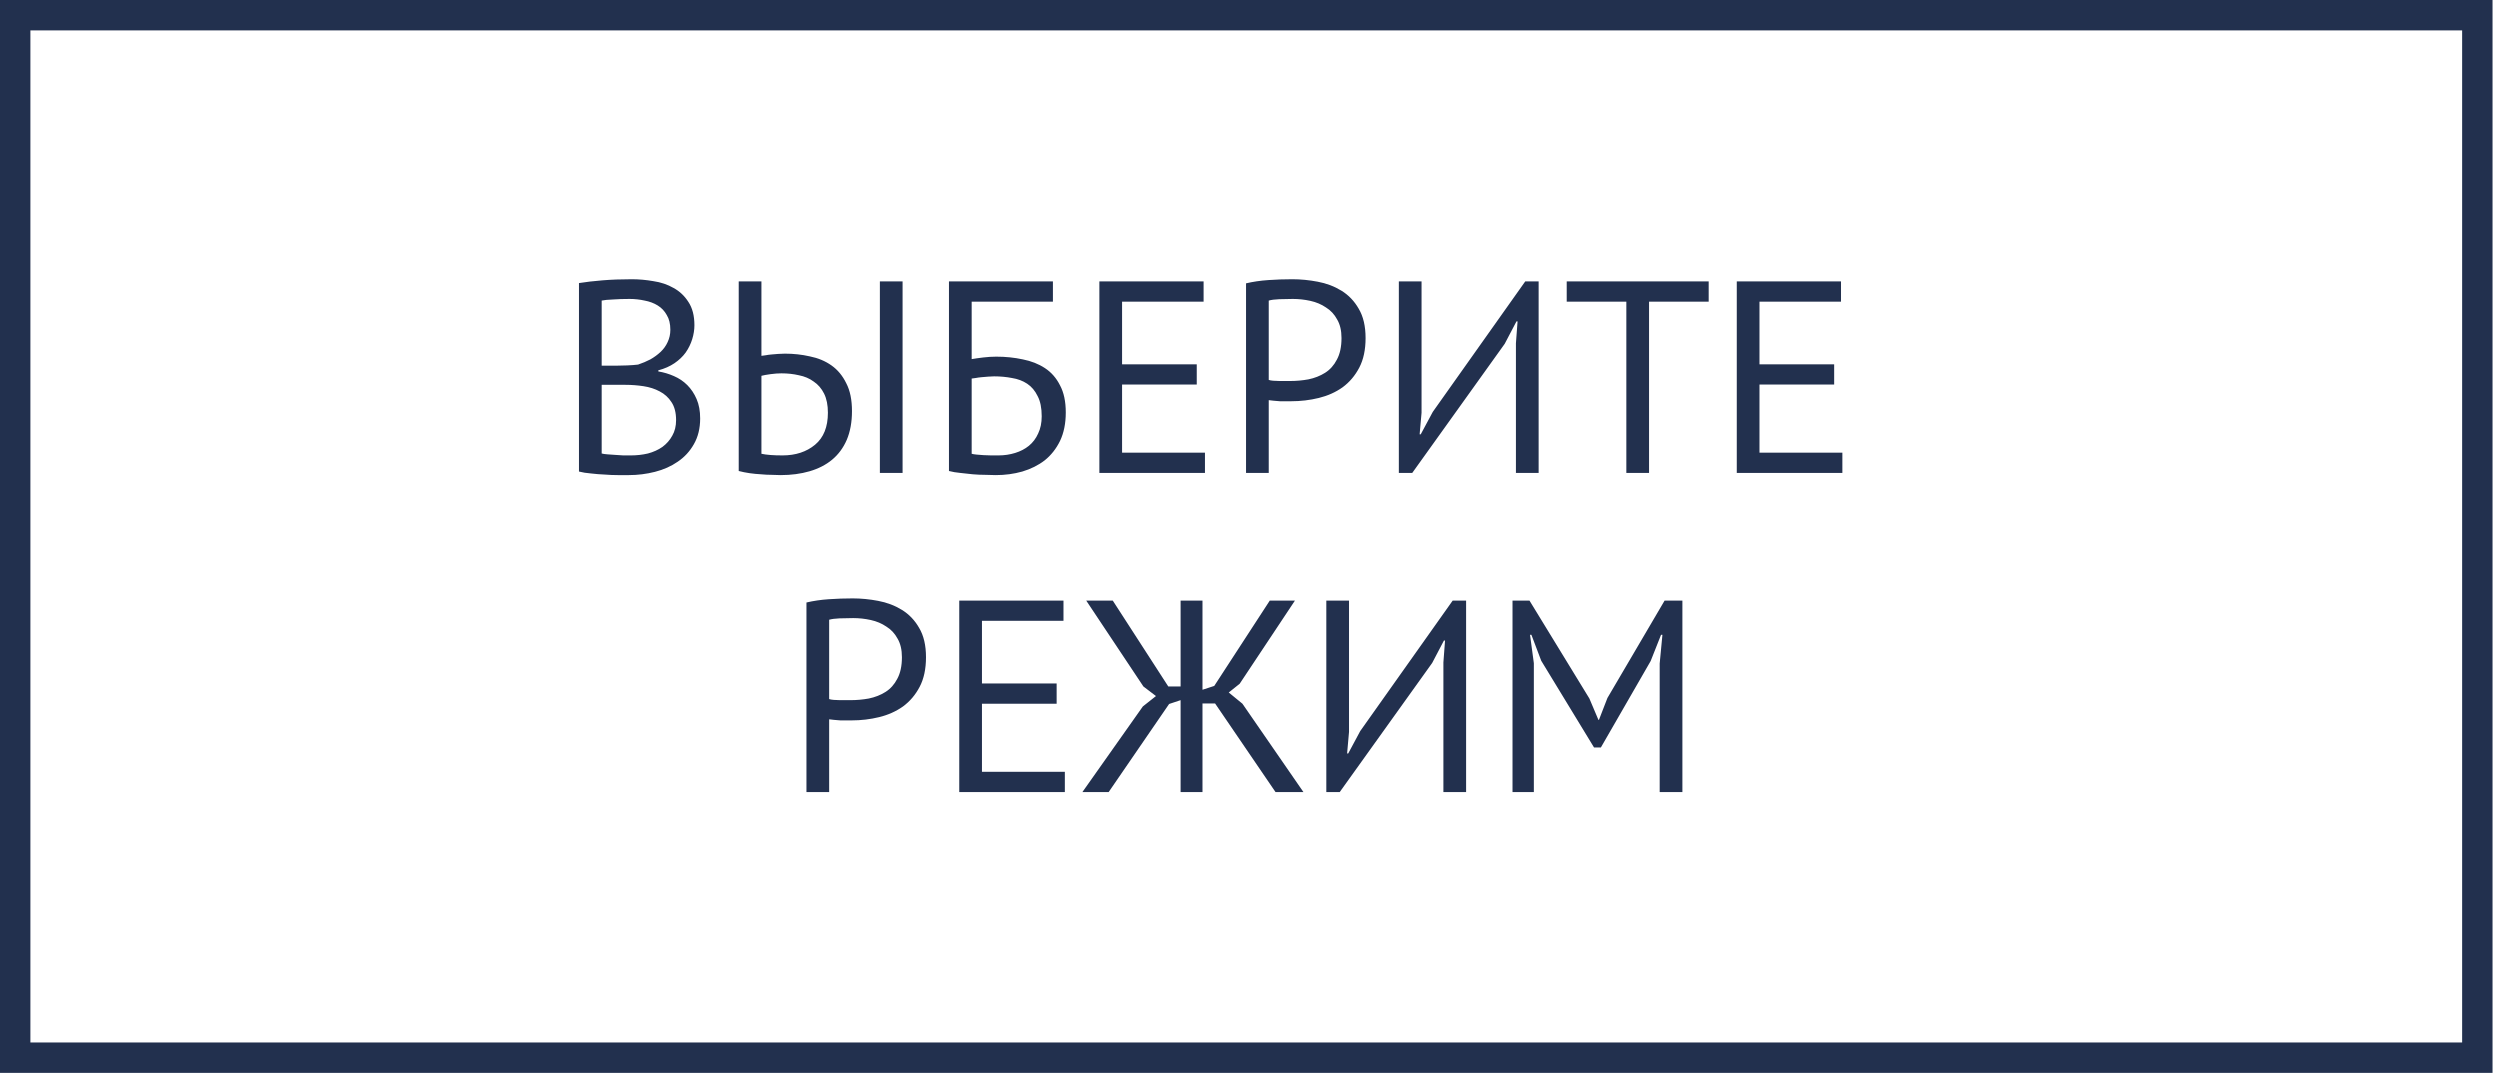
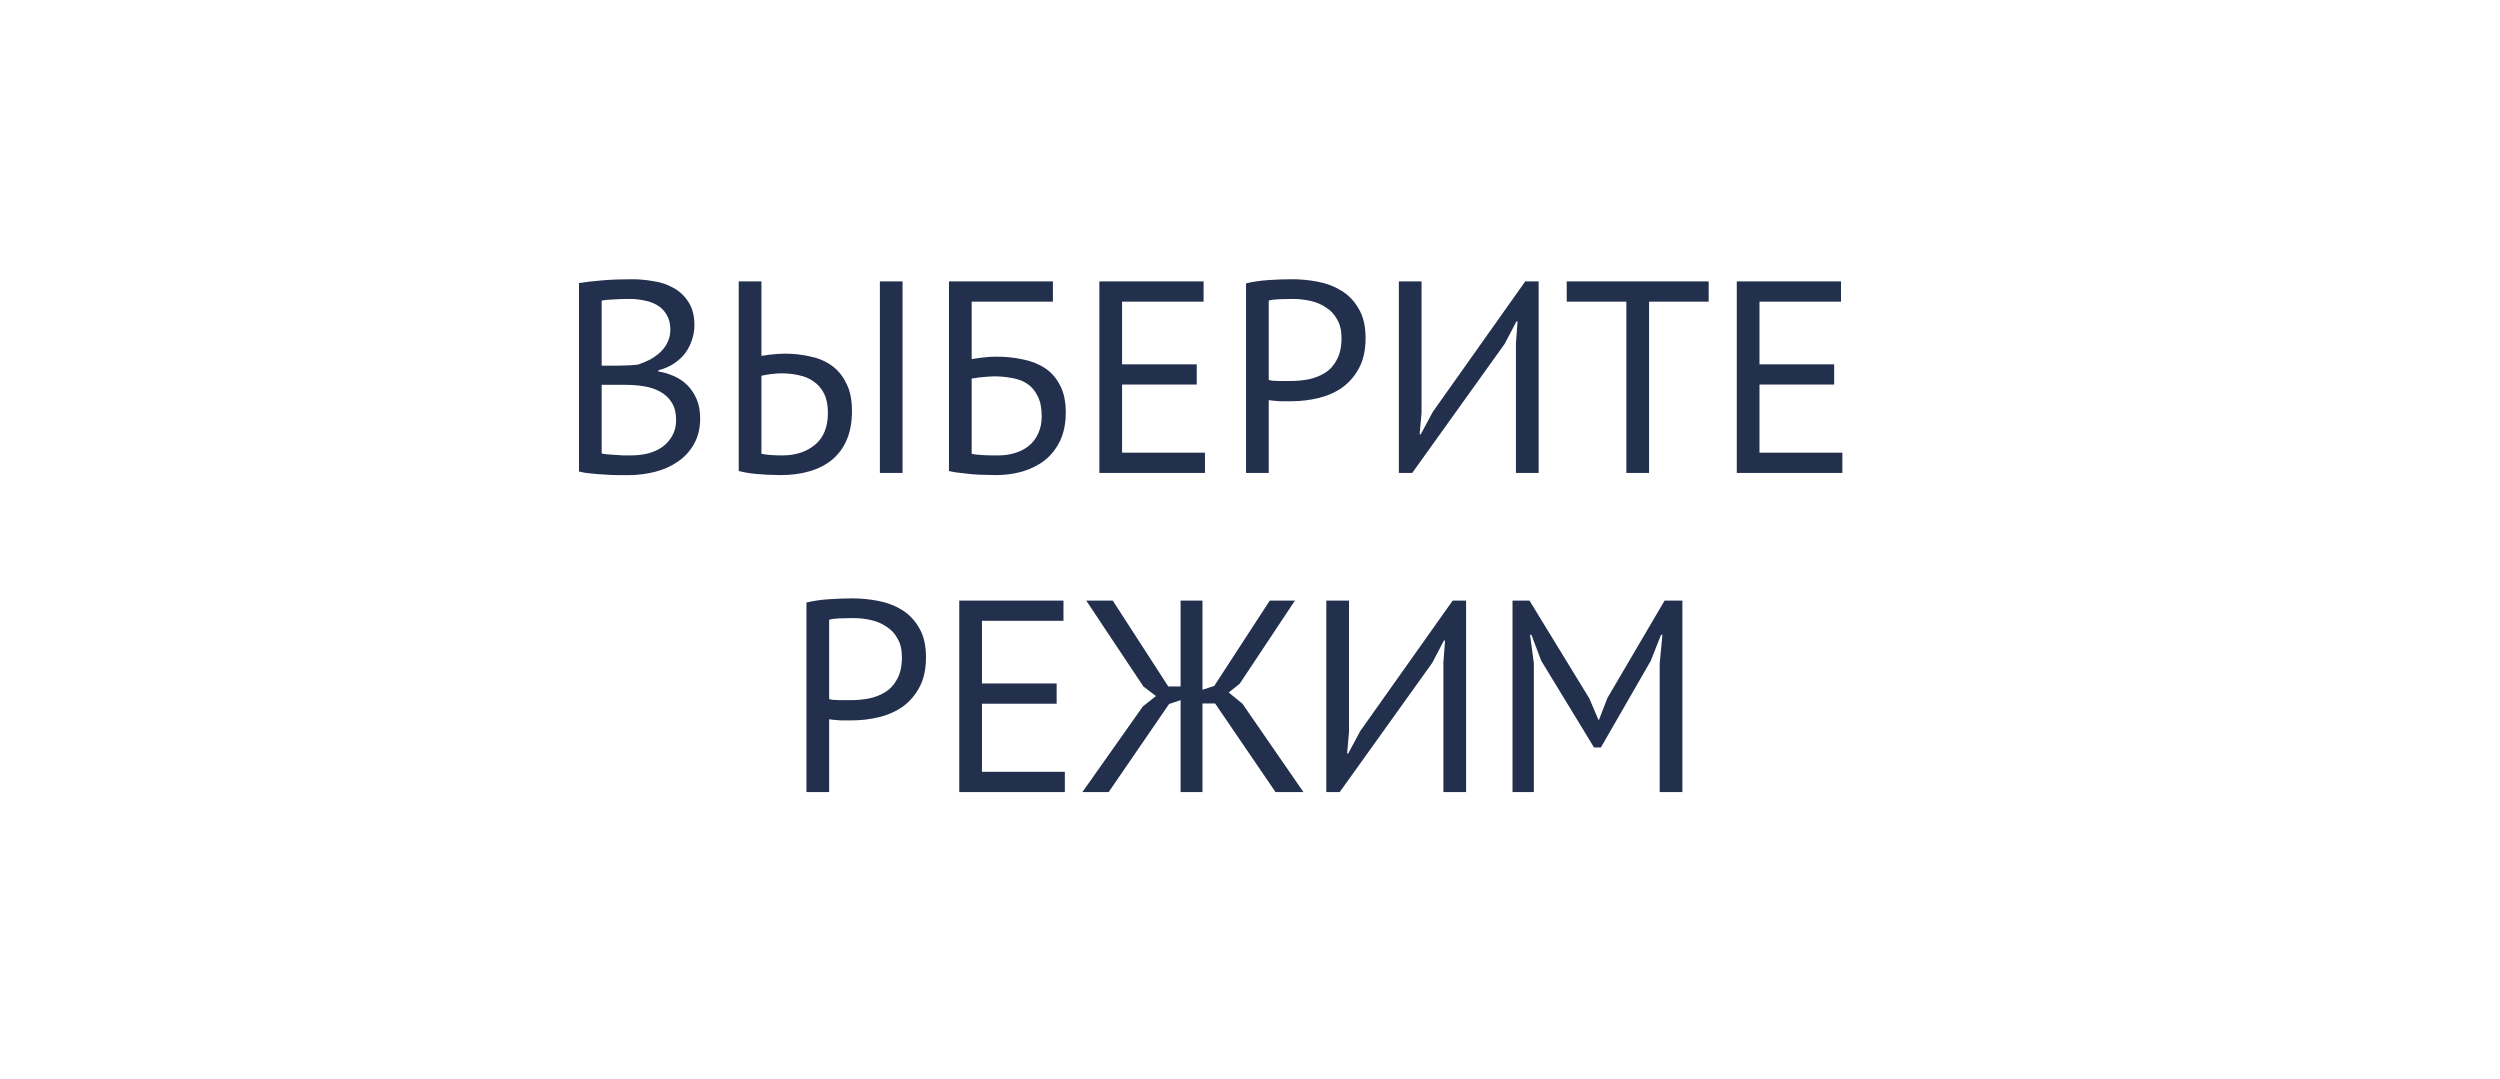
<svg xmlns="http://www.w3.org/2000/svg" width="329" height="142" viewBox="0 0 329 142" fill="none">
-   <path d="M91.385 42.796C91.385 43.396 91.289 44.008 91.097 44.632C90.905 45.256 90.617 45.844 90.233 46.396C89.849 46.924 89.357 47.392 88.757 47.8C88.157 48.208 87.449 48.52 86.633 48.736V48.88C87.353 49 88.037 49.204 88.685 49.492C89.357 49.78 89.945 50.176 90.449 50.68C90.953 51.184 91.361 51.796 91.673 52.516C91.985 53.236 92.141 54.088 92.141 55.072C92.141 56.368 91.865 57.496 91.313 58.456C90.785 59.392 90.077 60.16 89.189 60.76C88.325 61.36 87.329 61.804 86.201 62.092C85.073 62.38 83.921 62.524 82.745 62.524C82.337 62.524 81.857 62.524 81.305 62.524C80.753 62.524 80.177 62.5 79.577 62.452C78.977 62.428 78.377 62.38 77.777 62.308C77.177 62.26 76.649 62.176 76.193 62.056V37.252C77.081 37.108 78.113 36.988 79.289 36.892C80.465 36.796 81.749 36.748 83.141 36.748C84.077 36.748 85.025 36.832 85.985 37C86.969 37.144 87.857 37.444 88.649 37.9C89.441 38.332 90.089 38.944 90.593 39.736C91.121 40.528 91.385 41.548 91.385 42.796ZM83.033 59.932C83.801 59.932 84.545 59.848 85.265 59.68C85.985 59.488 86.621 59.2 87.173 58.816C87.725 58.408 88.157 57.916 88.469 57.34C88.805 56.764 88.973 56.08 88.973 55.288C88.973 54.304 88.769 53.512 88.361 52.912C87.977 52.312 87.461 51.844 86.813 51.508C86.189 51.172 85.481 50.944 84.689 50.824C83.897 50.704 83.105 50.644 82.313 50.644H79.181V59.68C79.349 59.728 79.589 59.764 79.901 59.788C80.213 59.812 80.549 59.836 80.909 59.86C81.269 59.884 81.641 59.908 82.025 59.932C82.409 59.932 82.745 59.932 83.033 59.932ZM81.053 48.124C81.461 48.124 81.953 48.112 82.529 48.088C83.105 48.064 83.585 48.028 83.969 47.98C84.545 47.788 85.085 47.56 85.589 47.296C86.093 47.008 86.537 46.684 86.921 46.324C87.329 45.94 87.641 45.508 87.857 45.028C88.097 44.524 88.217 43.984 88.217 43.408C88.217 42.616 88.061 41.968 87.749 41.464C87.461 40.936 87.065 40.516 86.561 40.204C86.057 39.892 85.481 39.676 84.833 39.556C84.185 39.412 83.525 39.34 82.853 39.34C82.061 39.34 81.329 39.364 80.657 39.412C80.009 39.436 79.517 39.484 79.181 39.556V48.124H81.053ZM115.792 37.036H118.78V62.236H115.792V37.036ZM97.216 37.036H100.204V46.828C100.324 46.804 100.504 46.78 100.744 46.756C100.984 46.708 101.248 46.672 101.536 46.648C101.824 46.624 102.112 46.6 102.4 46.576C102.712 46.552 103.012 46.54 103.3 46.54C104.428 46.54 105.52 46.66 106.576 46.9C107.656 47.116 108.604 47.512 109.42 48.088C110.236 48.664 110.884 49.444 111.364 50.428C111.868 51.388 112.12 52.612 112.12 54.1C112.12 55.54 111.892 56.8 111.436 57.88C110.98 58.936 110.332 59.812 109.492 60.508C108.676 61.18 107.692 61.684 106.54 62.02C105.388 62.356 104.116 62.524 102.724 62.524C102.388 62.524 101.992 62.512 101.536 62.488C101.104 62.488 100.636 62.464 100.132 62.416C99.653 62.392 99.16 62.344 98.656 62.272C98.153 62.2 97.672 62.104 97.216 61.984V37.036ZM102.976 59.932C104.704 59.932 106.132 59.464 107.26 58.528C108.388 57.592 108.952 56.188 108.952 54.316C108.952 53.308 108.784 52.468 108.448 51.796C108.112 51.124 107.656 50.596 107.08 50.212C106.528 49.804 105.88 49.528 105.136 49.384C104.416 49.216 103.648 49.132 102.832 49.132C102.4 49.132 101.92 49.168 101.392 49.24C100.864 49.312 100.468 49.384 100.204 49.456V59.716C100.852 59.86 101.776 59.932 102.976 59.932ZM124.884 37.036H138.564V39.7H127.872V47.26C128.28 47.188 128.784 47.116 129.384 47.044C129.984 46.972 130.56 46.936 131.112 46.936C132.336 46.936 133.5 47.056 134.604 47.296C135.708 47.512 136.68 47.896 137.52 48.448C138.36 49 139.02 49.756 139.5 50.716C140.004 51.652 140.256 52.84 140.256 54.28C140.256 55.72 140.004 56.968 139.5 58.024C138.996 59.056 138.324 59.908 137.484 60.58C136.644 61.228 135.66 61.72 134.532 62.056C133.428 62.368 132.264 62.524 131.04 62.524C130.632 62.524 130.164 62.512 129.636 62.488C129.132 62.488 128.592 62.464 128.016 62.416C127.464 62.368 126.912 62.308 126.36 62.236C125.832 62.188 125.34 62.104 124.884 61.984V37.036ZM131.4 59.932C132.168 59.932 132.9 59.824 133.596 59.608C134.292 59.392 134.892 59.08 135.396 58.672C135.924 58.24 136.332 57.7 136.62 57.052C136.932 56.404 137.088 55.648 137.088 54.784C137.088 53.68 136.908 52.792 136.548 52.12C136.212 51.424 135.756 50.884 135.18 50.5C134.604 50.116 133.932 49.864 133.164 49.744C132.42 49.6 131.64 49.528 130.824 49.528C130.608 49.528 130.356 49.54 130.068 49.564C129.78 49.588 129.492 49.612 129.204 49.636C128.916 49.66 128.652 49.696 128.412 49.744C128.172 49.768 127.992 49.792 127.872 49.816V59.716C128.04 59.764 128.256 59.8 128.52 59.824C128.808 59.848 129.108 59.872 129.42 59.896C129.756 59.92 130.092 59.932 130.428 59.932C130.764 59.932 131.088 59.932 131.4 59.932ZM144.677 37.036H158.393V39.7H147.665V47.944H157.493V50.608H147.665V59.572H158.573V62.236H144.677V37.036ZM163.978 37.288C164.89 37.072 165.874 36.928 166.93 36.856C167.986 36.784 169.03 36.748 170.062 36.748C171.166 36.748 172.282 36.856 173.41 37.072C174.562 37.288 175.606 37.684 176.542 38.26C177.478 38.836 178.234 39.628 178.81 40.636C179.41 41.644 179.71 42.928 179.71 44.488C179.71 46.024 179.434 47.32 178.882 48.376C178.33 49.432 177.598 50.296 176.686 50.968C175.774 51.616 174.73 52.084 173.554 52.372C172.378 52.66 171.166 52.804 169.918 52.804C169.798 52.804 169.594 52.804 169.306 52.804C169.042 52.804 168.754 52.804 168.442 52.804C168.154 52.78 167.866 52.756 167.578 52.732C167.29 52.708 167.086 52.684 166.966 52.66V62.236H163.978V37.288ZM170.134 39.34C169.51 39.34 168.91 39.352 168.334 39.376C167.758 39.4 167.302 39.46 166.966 39.556V49.996C167.086 50.044 167.278 50.08 167.542 50.104C167.806 50.104 168.082 50.116 168.37 50.14C168.658 50.14 168.934 50.14 169.198 50.14C169.462 50.14 169.654 50.14 169.774 50.14C170.59 50.14 171.394 50.068 172.186 49.924C173.002 49.756 173.734 49.468 174.382 49.06C175.03 48.652 175.546 48.076 175.93 47.332C176.338 46.588 176.542 45.64 176.542 44.488C176.542 43.504 176.35 42.688 175.966 42.04C175.606 41.368 175.114 40.84 174.49 40.456C173.89 40.048 173.206 39.76 172.438 39.592C171.67 39.424 170.902 39.34 170.134 39.34ZM199.496 45.172L199.712 42.292H199.568L198.02 45.244L185.852 62.236H184.088V37.036H187.076V54.316L186.824 57.16H186.968L188.552 54.208L200.72 37.036H202.484V62.236H199.496V45.172ZM224.863 39.7H217.015V62.236H214.027V39.7H206.179V37.036H224.863V39.7ZM228.56 37.036H242.276V39.7H231.548V47.944H241.376V50.608H231.548V59.572H242.456V62.236H228.56V37.036ZM106.129 79.288C107.041 79.072 108.025 78.928 109.081 78.856C110.137 78.784 111.181 78.748 112.213 78.748C113.317 78.748 114.433 78.856 115.561 79.072C116.713 79.288 117.757 79.684 118.693 80.26C119.629 80.836 120.385 81.628 120.961 82.636C121.561 83.644 121.861 84.928 121.861 86.488C121.861 88.024 121.585 89.32 121.033 90.376C120.481 91.432 119.749 92.296 118.837 92.968C117.925 93.616 116.881 94.084 115.705 94.372C114.529 94.66 113.317 94.804 112.069 94.804C111.949 94.804 111.745 94.804 111.457 94.804C111.193 94.804 110.905 94.804 110.593 94.804C110.305 94.78 110.017 94.756 109.729 94.732C109.441 94.708 109.237 94.684 109.117 94.66V104.236H106.129V79.288ZM112.285 81.34C111.661 81.34 111.061 81.352 110.485 81.376C109.909 81.4 109.453 81.46 109.117 81.556V91.996C109.237 92.044 109.429 92.08 109.693 92.104C109.957 92.104 110.233 92.116 110.521 92.14C110.809 92.14 111.085 92.14 111.349 92.14C111.613 92.14 111.805 92.14 111.925 92.14C112.741 92.14 113.545 92.068 114.337 91.924C115.153 91.756 115.885 91.468 116.533 91.06C117.181 90.652 117.697 90.076 118.081 89.332C118.489 88.588 118.693 87.64 118.693 86.488C118.693 85.504 118.501 84.688 118.117 84.04C117.757 83.368 117.265 82.84 116.641 82.456C116.041 82.048 115.357 81.76 114.589 81.592C113.821 81.424 113.053 81.34 112.285 81.34ZM126.238 79.036H139.954V81.7H129.226V89.944H139.054V92.608H129.226V101.572H140.134V104.236H126.238V79.036ZM155.367 79.036H158.247V90.772L159.795 90.268L167.103 79.036H170.415L163.143 89.98L161.703 91.132L163.503 92.608L171.531 104.236H167.859L159.903 92.572H158.247V104.236H155.367V92.14L153.855 92.644L145.899 104.236H142.443L150.399 92.968L152.127 91.6L150.471 90.34L142.947 79.036H146.439L153.747 90.34H155.367V79.036ZM189.951 87.172L190.167 84.292H190.023L188.475 87.244L176.307 104.236H174.543V79.036H177.531V96.316L177.279 99.16H177.423L179.007 96.208L191.175 79.036H192.939V104.236H189.951V87.172ZM218.415 87.316L218.775 83.536H218.595L217.227 86.992L210.675 98.368H209.775L202.827 86.956L201.531 83.536H201.351L201.855 87.28V104.236H199.047V79.036H201.279L209.163 91.924L210.351 94.732H210.423L211.539 91.852L219.063 79.036H221.403V104.236H218.415V87.316Z" fill="#22304E" />
-   <rect x="2" y="2" width="324.017" height="137.19" stroke="#22304E" stroke-width="4" />
+   <path d="M91.385 42.796C91.385 43.396 91.289 44.008 91.097 44.632C90.905 45.256 90.617 45.844 90.233 46.396C89.849 46.924 89.357 47.392 88.757 47.8C88.157 48.208 87.449 48.52 86.633 48.736V48.88C87.353 49 88.037 49.204 88.685 49.492C89.357 49.78 89.945 50.176 90.449 50.68C90.953 51.184 91.361 51.796 91.673 52.516C91.985 53.236 92.141 54.088 92.141 55.072C92.141 56.368 91.865 57.496 91.313 58.456C90.785 59.392 90.077 60.16 89.189 60.76C88.325 61.36 87.329 61.804 86.201 62.092C85.073 62.38 83.921 62.524 82.745 62.524C82.337 62.524 81.857 62.524 81.305 62.524C80.753 62.524 80.177 62.5 79.577 62.452C78.977 62.428 78.377 62.38 77.777 62.308C77.177 62.26 76.649 62.176 76.193 62.056V37.252C77.081 37.108 78.113 36.988 79.289 36.892C80.465 36.796 81.749 36.748 83.141 36.748C84.077 36.748 85.025 36.832 85.985 37C86.969 37.144 87.857 37.444 88.649 37.9C89.441 38.332 90.089 38.944 90.593 39.736C91.121 40.528 91.385 41.548 91.385 42.796ZM83.033 59.932C83.801 59.932 84.545 59.848 85.265 59.68C85.985 59.488 86.621 59.2 87.173 58.816C87.725 58.408 88.157 57.916 88.469 57.34C88.805 56.764 88.973 56.08 88.973 55.288C88.973 54.304 88.769 53.512 88.361 52.912C87.977 52.312 87.461 51.844 86.813 51.508C86.189 51.172 85.481 50.944 84.689 50.824C83.897 50.704 83.105 50.644 82.313 50.644H79.181V59.68C79.349 59.728 79.589 59.764 79.901 59.788C80.213 59.812 80.549 59.836 80.909 59.86C81.269 59.884 81.641 59.908 82.025 59.932C82.409 59.932 82.745 59.932 83.033 59.932ZM81.053 48.124C81.461 48.124 81.953 48.112 82.529 48.088C83.105 48.064 83.585 48.028 83.969 47.98C84.545 47.788 85.085 47.56 85.589 47.296C86.093 47.008 86.537 46.684 86.921 46.324C87.329 45.94 87.641 45.508 87.857 45.028C88.097 44.524 88.217 43.984 88.217 43.408C88.217 42.616 88.061 41.968 87.749 41.464C87.461 40.936 87.065 40.516 86.561 40.204C86.057 39.892 85.481 39.676 84.833 39.556C84.185 39.412 83.525 39.34 82.853 39.34C82.061 39.34 81.329 39.364 80.657 39.412C80.009 39.436 79.517 39.484 79.181 39.556V48.124H81.053ZM115.792 37.036H118.78V62.236H115.792V37.036ZM97.216 37.036H100.204V46.828C100.324 46.804 100.504 46.78 100.744 46.756C100.984 46.708 101.248 46.672 101.536 46.648C101.824 46.624 102.112 46.6 102.4 46.576C102.712 46.552 103.012 46.54 103.3 46.54C104.428 46.54 105.52 46.66 106.576 46.9C107.656 47.116 108.604 47.512 109.42 48.088C110.236 48.664 110.884 49.444 111.364 50.428C111.868 51.388 112.12 52.612 112.12 54.1C112.12 55.54 111.892 56.8 111.436 57.88C110.98 58.936 110.332 59.812 109.492 60.508C108.676 61.18 107.692 61.684 106.54 62.02C105.388 62.356 104.116 62.524 102.724 62.524C102.388 62.524 101.992 62.512 101.536 62.488C101.104 62.488 100.636 62.464 100.132 62.416C99.653 62.392 99.16 62.344 98.656 62.272C98.153 62.2 97.672 62.104 97.216 61.984V37.036ZM102.976 59.932C104.704 59.932 106.132 59.464 107.26 58.528C108.388 57.592 108.952 56.188 108.952 54.316C108.952 53.308 108.784 52.468 108.448 51.796C108.112 51.124 107.656 50.596 107.08 50.212C106.528 49.804 105.88 49.528 105.136 49.384C104.416 49.216 103.648 49.132 102.832 49.132C102.4 49.132 101.92 49.168 101.392 49.24C100.864 49.312 100.468 49.384 100.204 49.456V59.716C100.852 59.86 101.776 59.932 102.976 59.932ZM124.884 37.036H138.564V39.7H127.872V47.26C128.28 47.188 128.784 47.116 129.384 47.044C129.984 46.972 130.56 46.936 131.112 46.936C132.336 46.936 133.5 47.056 134.604 47.296C135.708 47.512 136.68 47.896 137.52 48.448C138.36 49 139.02 49.756 139.5 50.716C140.004 51.652 140.256 52.84 140.256 54.28C140.256 55.72 140.004 56.968 139.5 58.024C138.996 59.056 138.324 59.908 137.484 60.58C136.644 61.228 135.66 61.72 134.532 62.056C133.428 62.368 132.264 62.524 131.04 62.524C130.632 62.524 130.164 62.512 129.636 62.488C129.132 62.488 128.592 62.464 128.016 62.416C127.464 62.368 126.912 62.308 126.36 62.236C125.832 62.188 125.34 62.104 124.884 61.984V37.036ZM131.4 59.932C132.168 59.932 132.9 59.824 133.596 59.608C134.292 59.392 134.892 59.08 135.396 58.672C135.924 58.24 136.332 57.7 136.62 57.052C136.932 56.404 137.088 55.648 137.088 54.784C137.088 53.68 136.908 52.792 136.548 52.12C136.212 51.424 135.756 50.884 135.18 50.5C134.604 50.116 133.932 49.864 133.164 49.744C132.42 49.6 131.64 49.528 130.824 49.528C130.608 49.528 130.356 49.54 130.068 49.564C129.78 49.588 129.492 49.612 129.204 49.636C128.916 49.66 128.652 49.696 128.412 49.744C128.172 49.768 127.992 49.792 127.872 49.816V59.716C128.04 59.764 128.256 59.8 128.52 59.824C128.808 59.848 129.108 59.872 129.42 59.896C129.756 59.92 130.092 59.932 130.428 59.932C130.764 59.932 131.088 59.932 131.4 59.932ZM144.677 37.036H158.393V39.7H147.665V47.944H157.493V50.608H147.665V59.572H158.573V62.236H144.677ZM163.978 37.288C164.89 37.072 165.874 36.928 166.93 36.856C167.986 36.784 169.03 36.748 170.062 36.748C171.166 36.748 172.282 36.856 173.41 37.072C174.562 37.288 175.606 37.684 176.542 38.26C177.478 38.836 178.234 39.628 178.81 40.636C179.41 41.644 179.71 42.928 179.71 44.488C179.71 46.024 179.434 47.32 178.882 48.376C178.33 49.432 177.598 50.296 176.686 50.968C175.774 51.616 174.73 52.084 173.554 52.372C172.378 52.66 171.166 52.804 169.918 52.804C169.798 52.804 169.594 52.804 169.306 52.804C169.042 52.804 168.754 52.804 168.442 52.804C168.154 52.78 167.866 52.756 167.578 52.732C167.29 52.708 167.086 52.684 166.966 52.66V62.236H163.978V37.288ZM170.134 39.34C169.51 39.34 168.91 39.352 168.334 39.376C167.758 39.4 167.302 39.46 166.966 39.556V49.996C167.086 50.044 167.278 50.08 167.542 50.104C167.806 50.104 168.082 50.116 168.37 50.14C168.658 50.14 168.934 50.14 169.198 50.14C169.462 50.14 169.654 50.14 169.774 50.14C170.59 50.14 171.394 50.068 172.186 49.924C173.002 49.756 173.734 49.468 174.382 49.06C175.03 48.652 175.546 48.076 175.93 47.332C176.338 46.588 176.542 45.64 176.542 44.488C176.542 43.504 176.35 42.688 175.966 42.04C175.606 41.368 175.114 40.84 174.49 40.456C173.89 40.048 173.206 39.76 172.438 39.592C171.67 39.424 170.902 39.34 170.134 39.34ZM199.496 45.172L199.712 42.292H199.568L198.02 45.244L185.852 62.236H184.088V37.036H187.076V54.316L186.824 57.16H186.968L188.552 54.208L200.72 37.036H202.484V62.236H199.496V45.172ZM224.863 39.7H217.015V62.236H214.027V39.7H206.179V37.036H224.863V39.7ZM228.56 37.036H242.276V39.7H231.548V47.944H241.376V50.608H231.548V59.572H242.456V62.236H228.56V37.036ZM106.129 79.288C107.041 79.072 108.025 78.928 109.081 78.856C110.137 78.784 111.181 78.748 112.213 78.748C113.317 78.748 114.433 78.856 115.561 79.072C116.713 79.288 117.757 79.684 118.693 80.26C119.629 80.836 120.385 81.628 120.961 82.636C121.561 83.644 121.861 84.928 121.861 86.488C121.861 88.024 121.585 89.32 121.033 90.376C120.481 91.432 119.749 92.296 118.837 92.968C117.925 93.616 116.881 94.084 115.705 94.372C114.529 94.66 113.317 94.804 112.069 94.804C111.949 94.804 111.745 94.804 111.457 94.804C111.193 94.804 110.905 94.804 110.593 94.804C110.305 94.78 110.017 94.756 109.729 94.732C109.441 94.708 109.237 94.684 109.117 94.66V104.236H106.129V79.288ZM112.285 81.34C111.661 81.34 111.061 81.352 110.485 81.376C109.909 81.4 109.453 81.46 109.117 81.556V91.996C109.237 92.044 109.429 92.08 109.693 92.104C109.957 92.104 110.233 92.116 110.521 92.14C110.809 92.14 111.085 92.14 111.349 92.14C111.613 92.14 111.805 92.14 111.925 92.14C112.741 92.14 113.545 92.068 114.337 91.924C115.153 91.756 115.885 91.468 116.533 91.06C117.181 90.652 117.697 90.076 118.081 89.332C118.489 88.588 118.693 87.64 118.693 86.488C118.693 85.504 118.501 84.688 118.117 84.04C117.757 83.368 117.265 82.84 116.641 82.456C116.041 82.048 115.357 81.76 114.589 81.592C113.821 81.424 113.053 81.34 112.285 81.34ZM126.238 79.036H139.954V81.7H129.226V89.944H139.054V92.608H129.226V101.572H140.134V104.236H126.238V79.036ZM155.367 79.036H158.247V90.772L159.795 90.268L167.103 79.036H170.415L163.143 89.98L161.703 91.132L163.503 92.608L171.531 104.236H167.859L159.903 92.572H158.247V104.236H155.367V92.14L153.855 92.644L145.899 104.236H142.443L150.399 92.968L152.127 91.6L150.471 90.34L142.947 79.036H146.439L153.747 90.34H155.367V79.036ZM189.951 87.172L190.167 84.292H190.023L188.475 87.244L176.307 104.236H174.543V79.036H177.531V96.316L177.279 99.16H177.423L179.007 96.208L191.175 79.036H192.939V104.236H189.951V87.172ZM218.415 87.316L218.775 83.536H218.595L217.227 86.992L210.675 98.368H209.775L202.827 86.956L201.531 83.536H201.351L201.855 87.28V104.236H199.047V79.036H201.279L209.163 91.924L210.351 94.732H210.423L211.539 91.852L219.063 79.036H221.403V104.236H218.415V87.316Z" fill="#22304E" />
</svg>